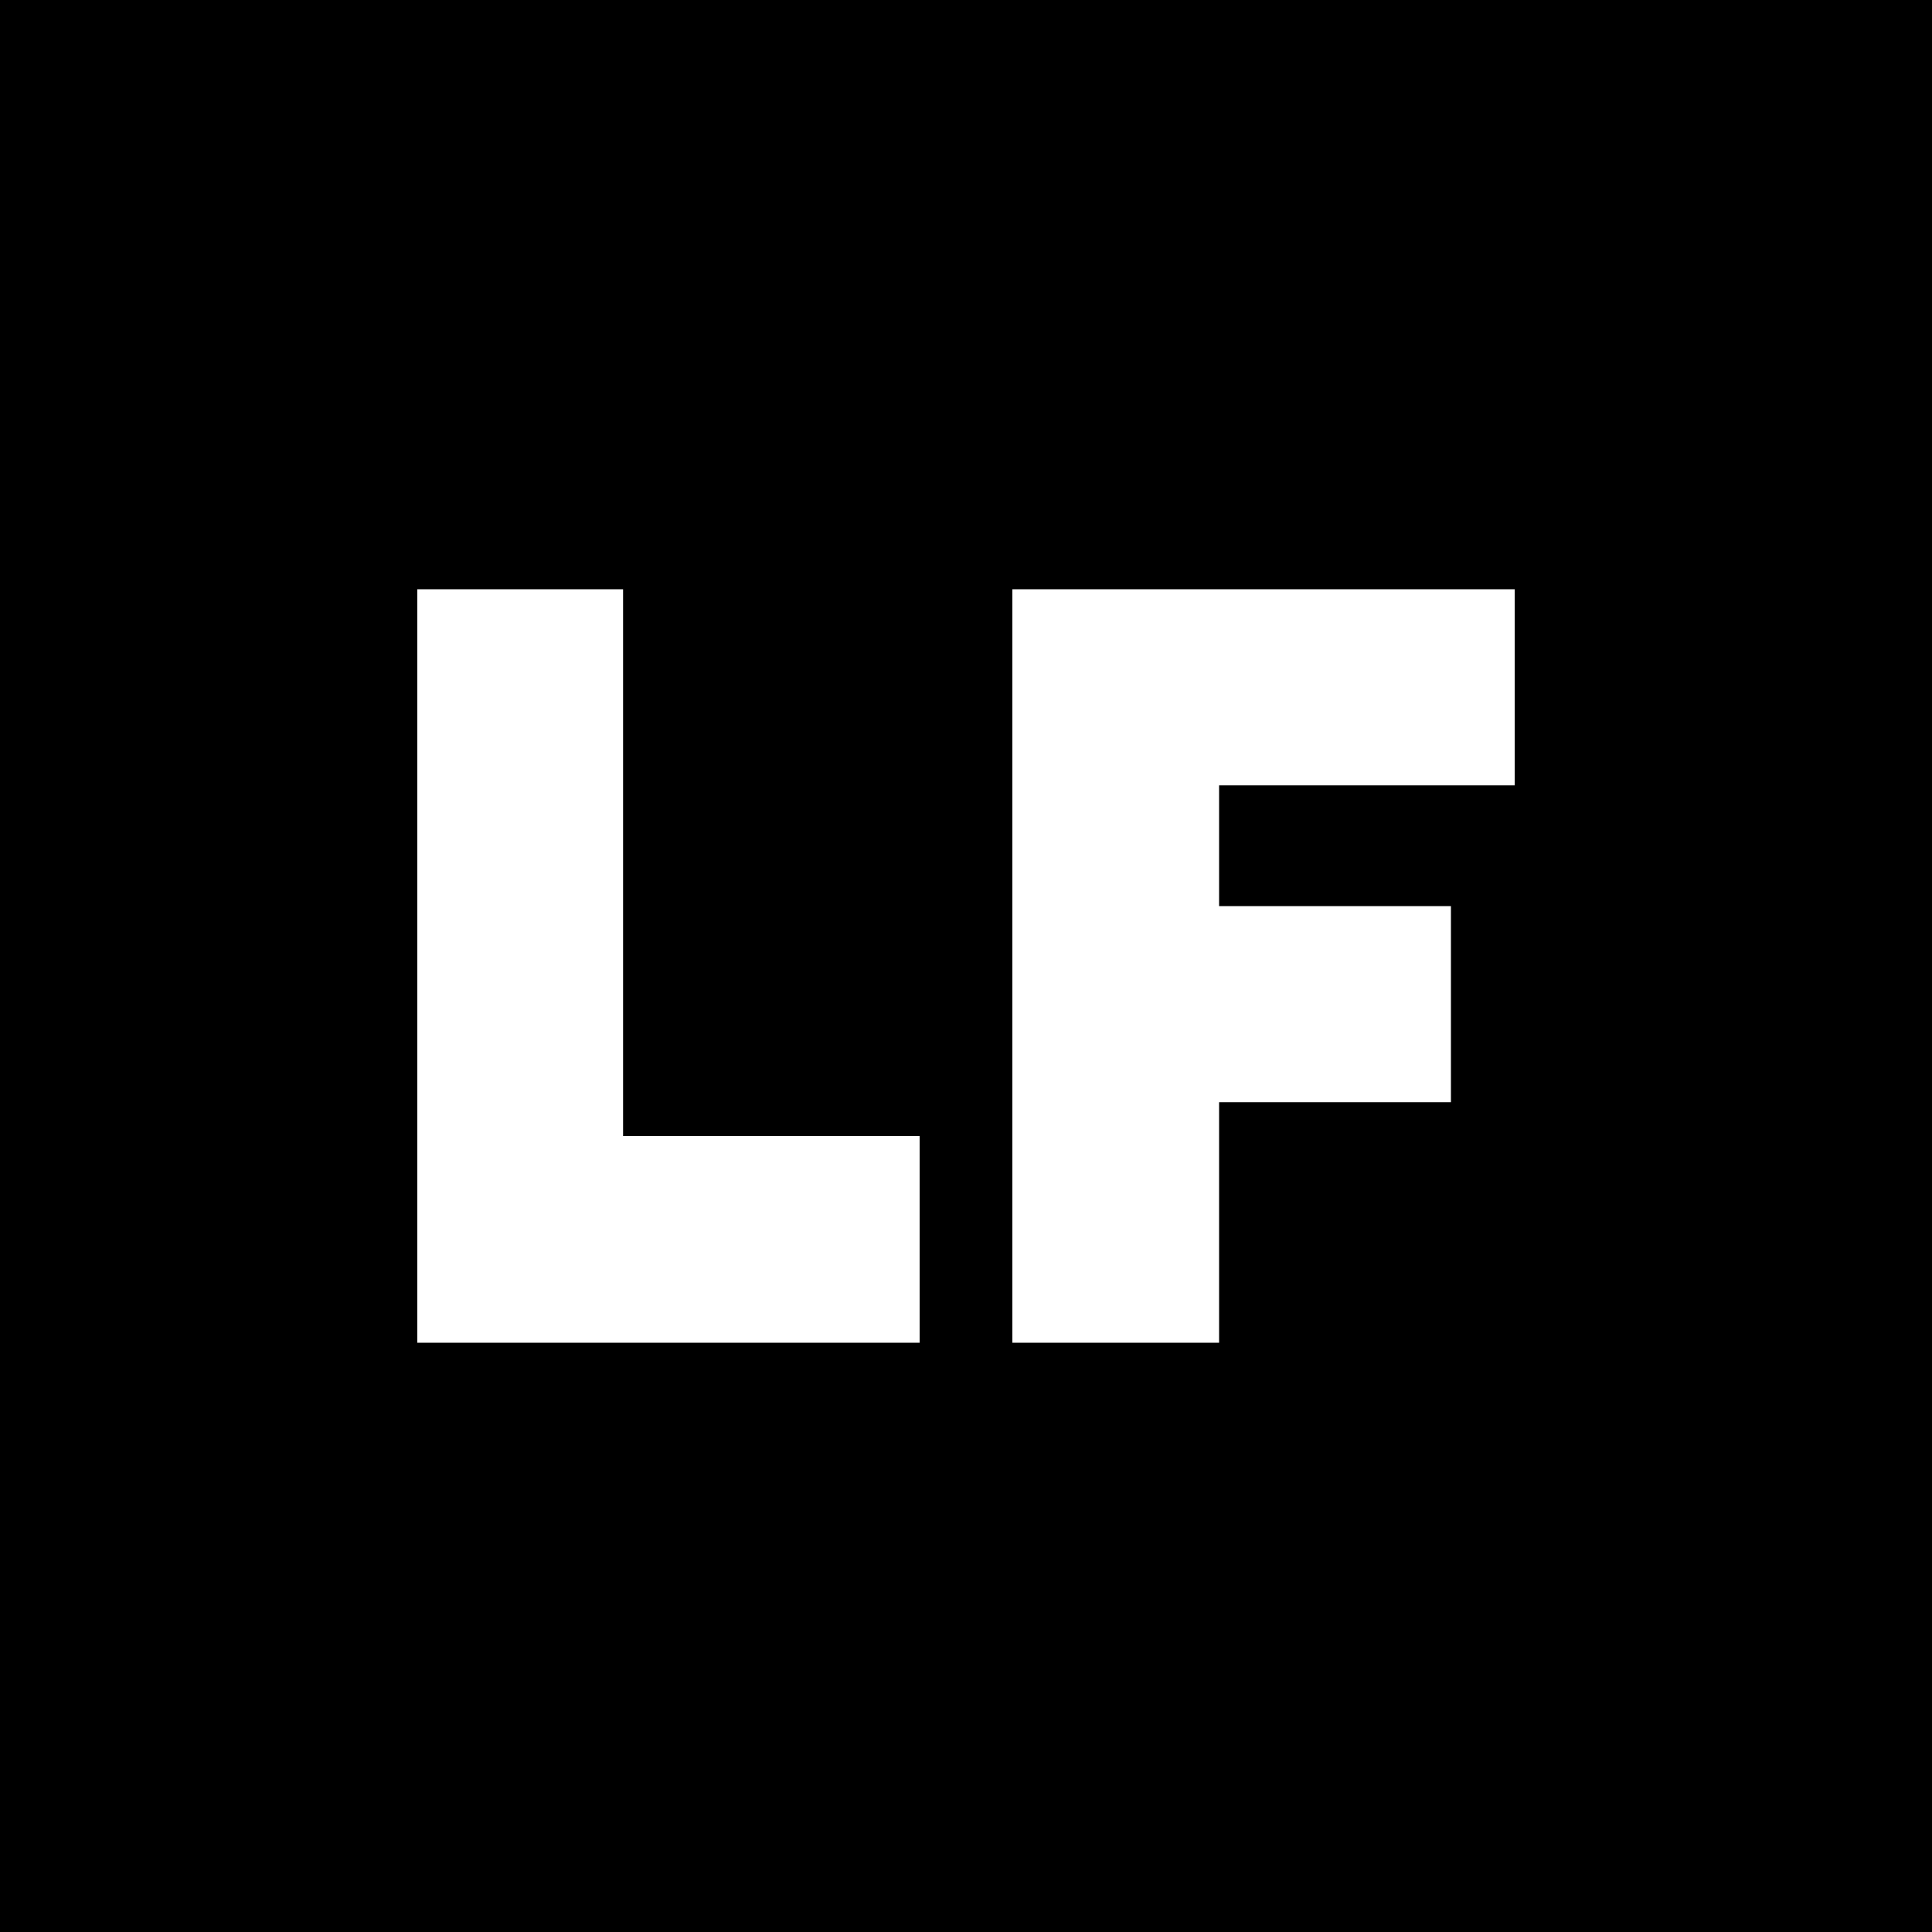
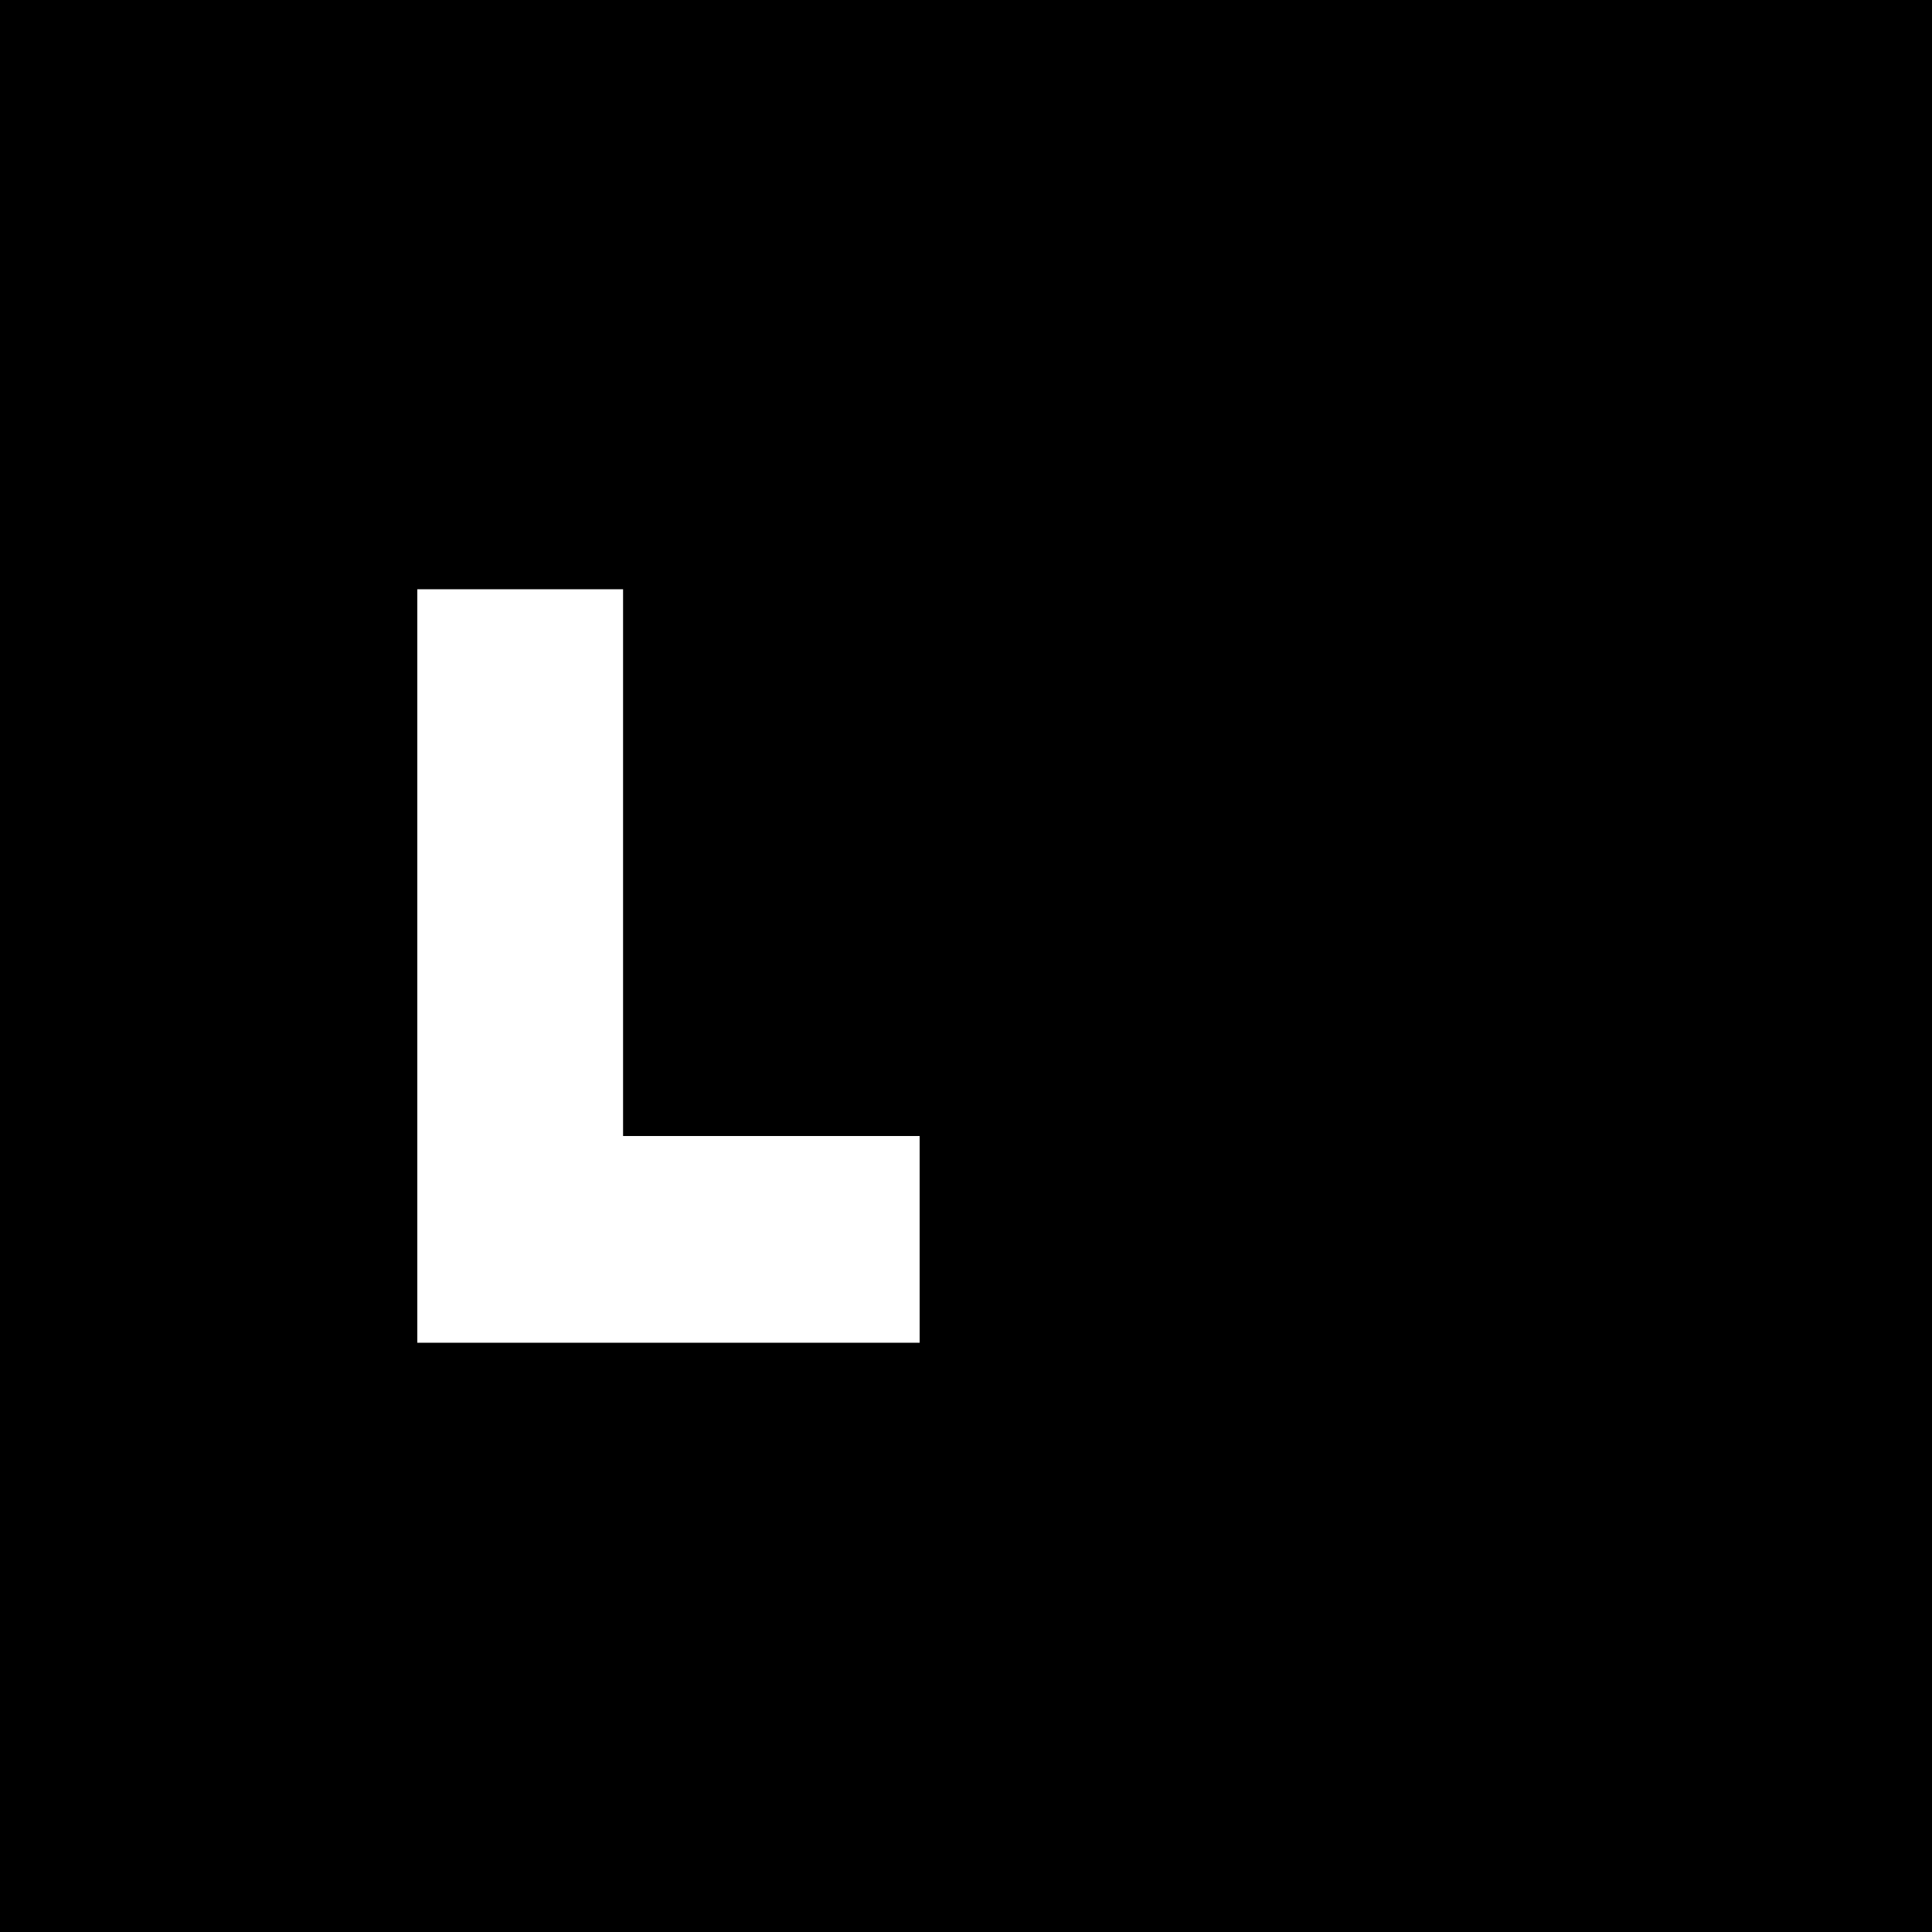
<svg xmlns="http://www.w3.org/2000/svg" width="20" height="20" viewBox="0 0 20 20">
  <style>rect { fill: black; } polygon { fill: white; } @media (prefers-color-scheme: dark) { rect { fill: white; } polygon { fill: black; } }</style>
  <rect x="0" width="20" height="20" stroke-width="0" />
  <g>
    <polygon points="6.45 6.1 4.32 6.1 4.32 13.9 9.52 13.9 9.52 11.76 6.45 11.76 6.45 6.1" stroke-width="0" />
-     <polygon points="15.68 8.13 15.68 6.1 10.48 6.1 10.48 13.9 12.62 13.9 12.62 11.41 15.02 11.41 15.02 9.38 12.62 9.38 12.62 8.13 15.68 8.13" stroke-width="0" />
  </g>
</svg>